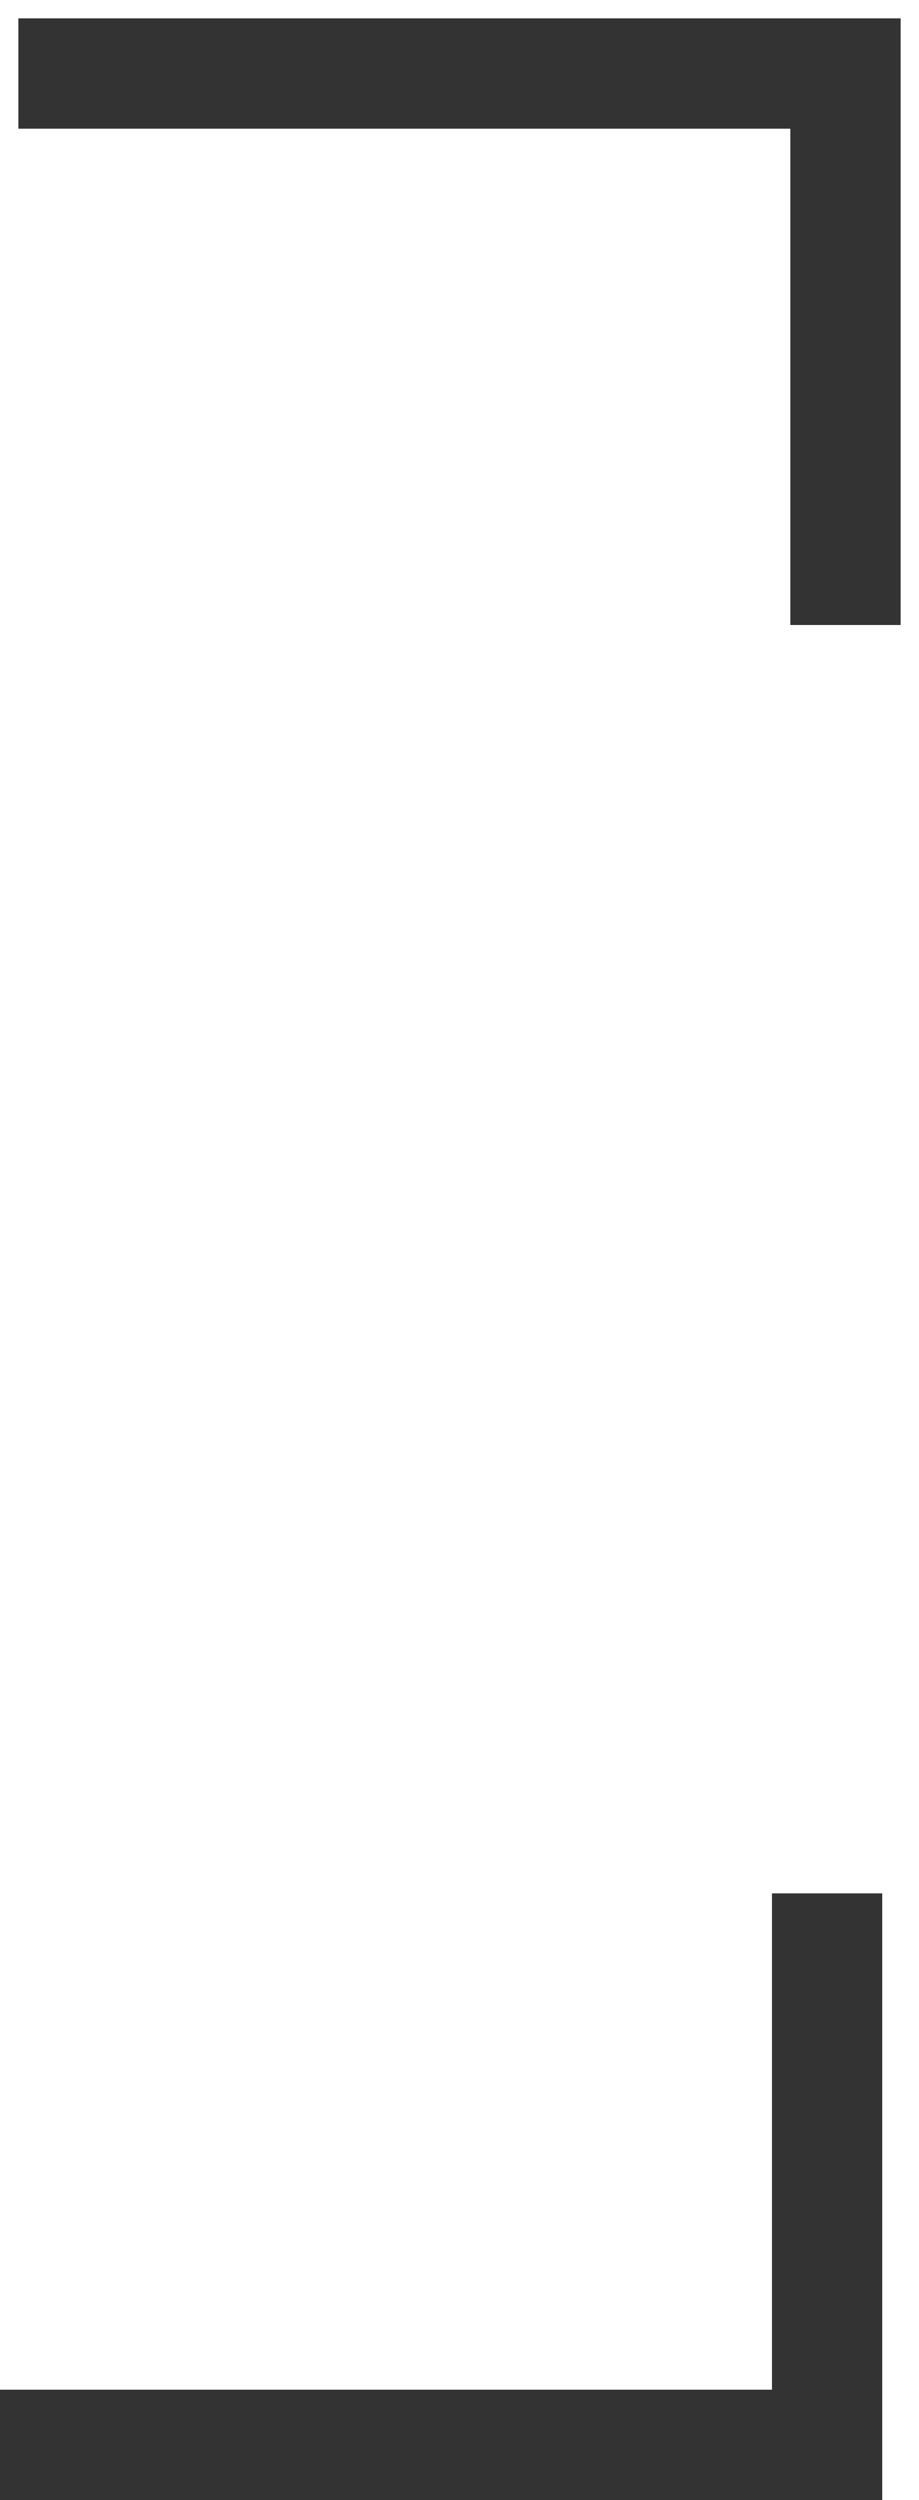
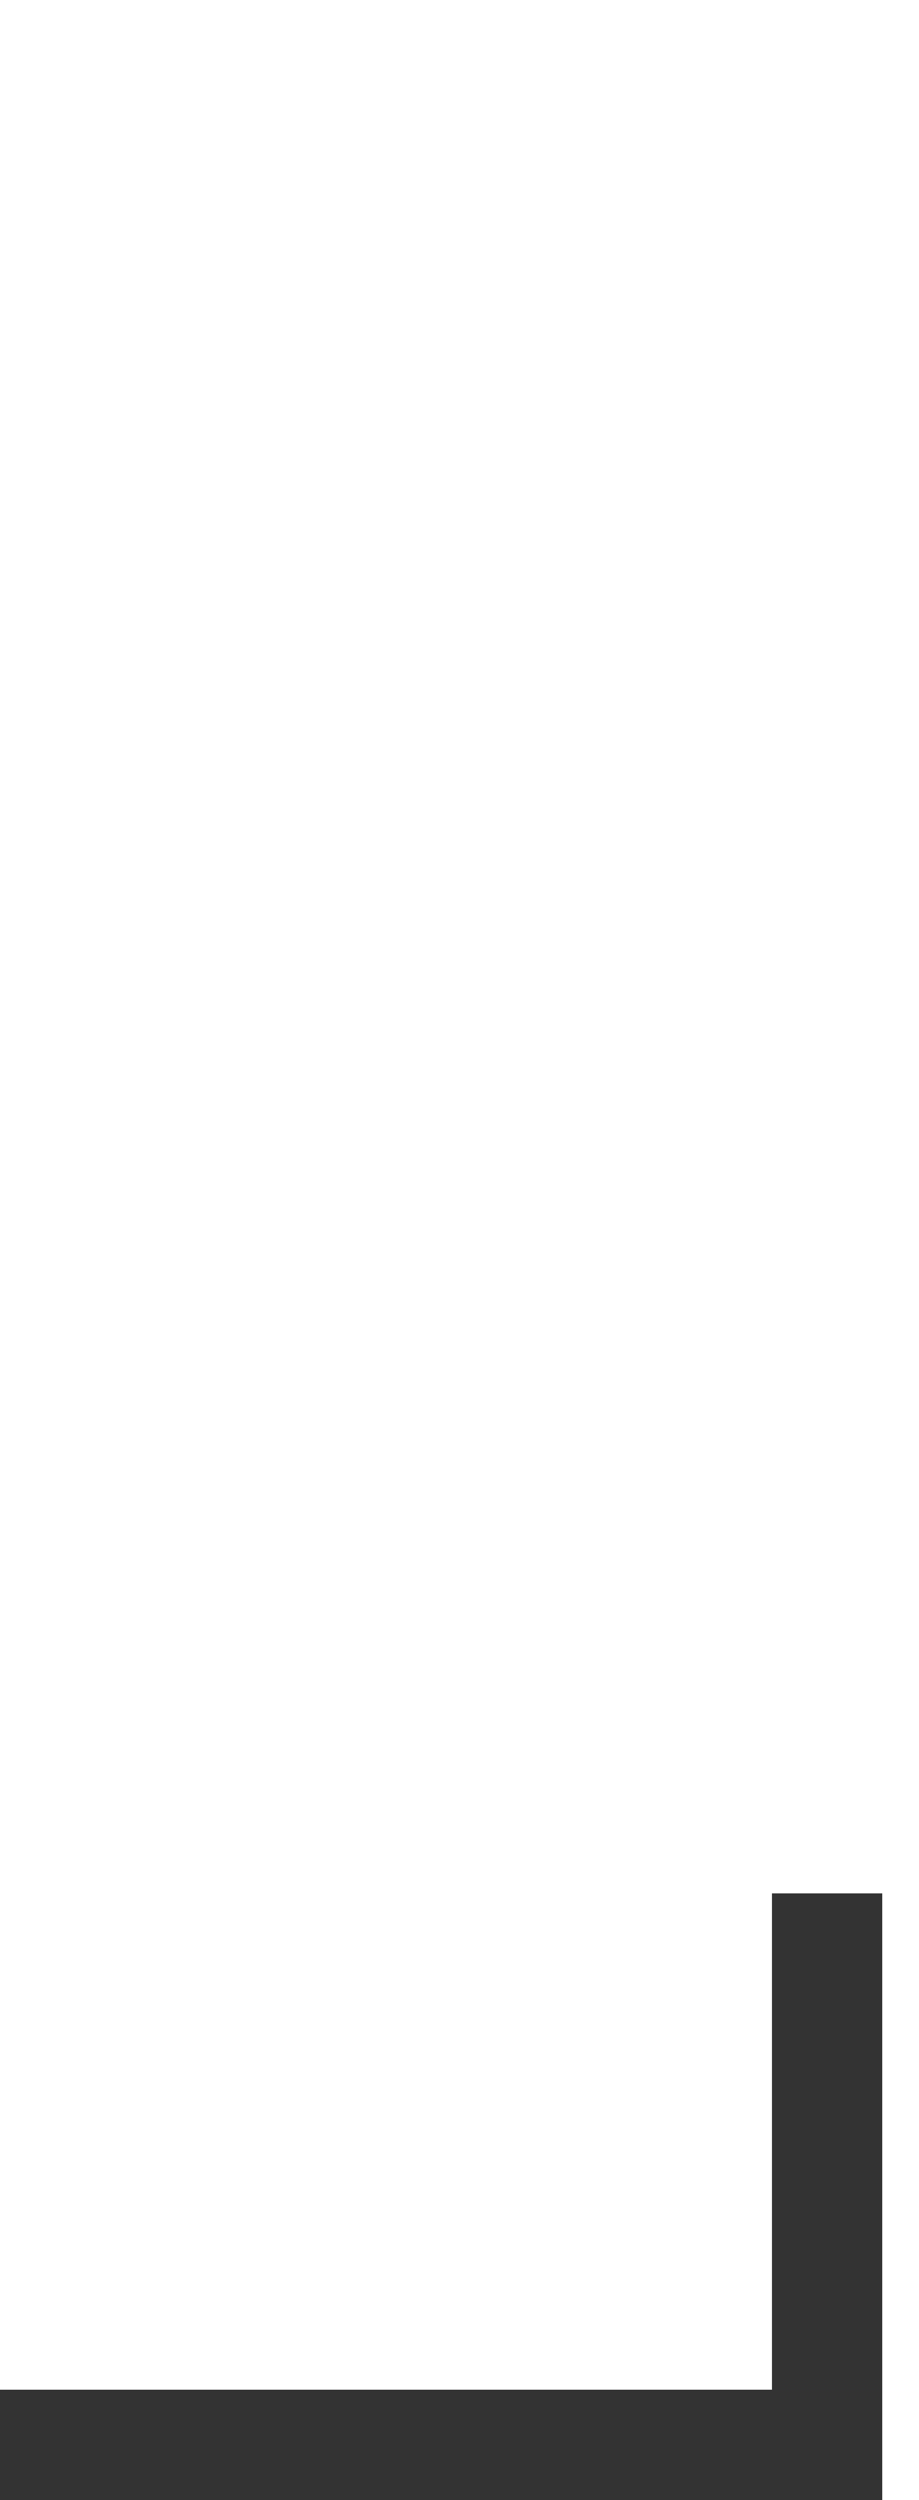
<svg xmlns="http://www.w3.org/2000/svg" width="25" height="68" viewBox="0 0 25 68" fill="none">
-   <path d="M0.5 2H23V17" stroke="#333333" stroke-width="3" />
  <path d="M0 66.5H22.5V51.5" stroke="#333333" stroke-width="3" />
</svg>